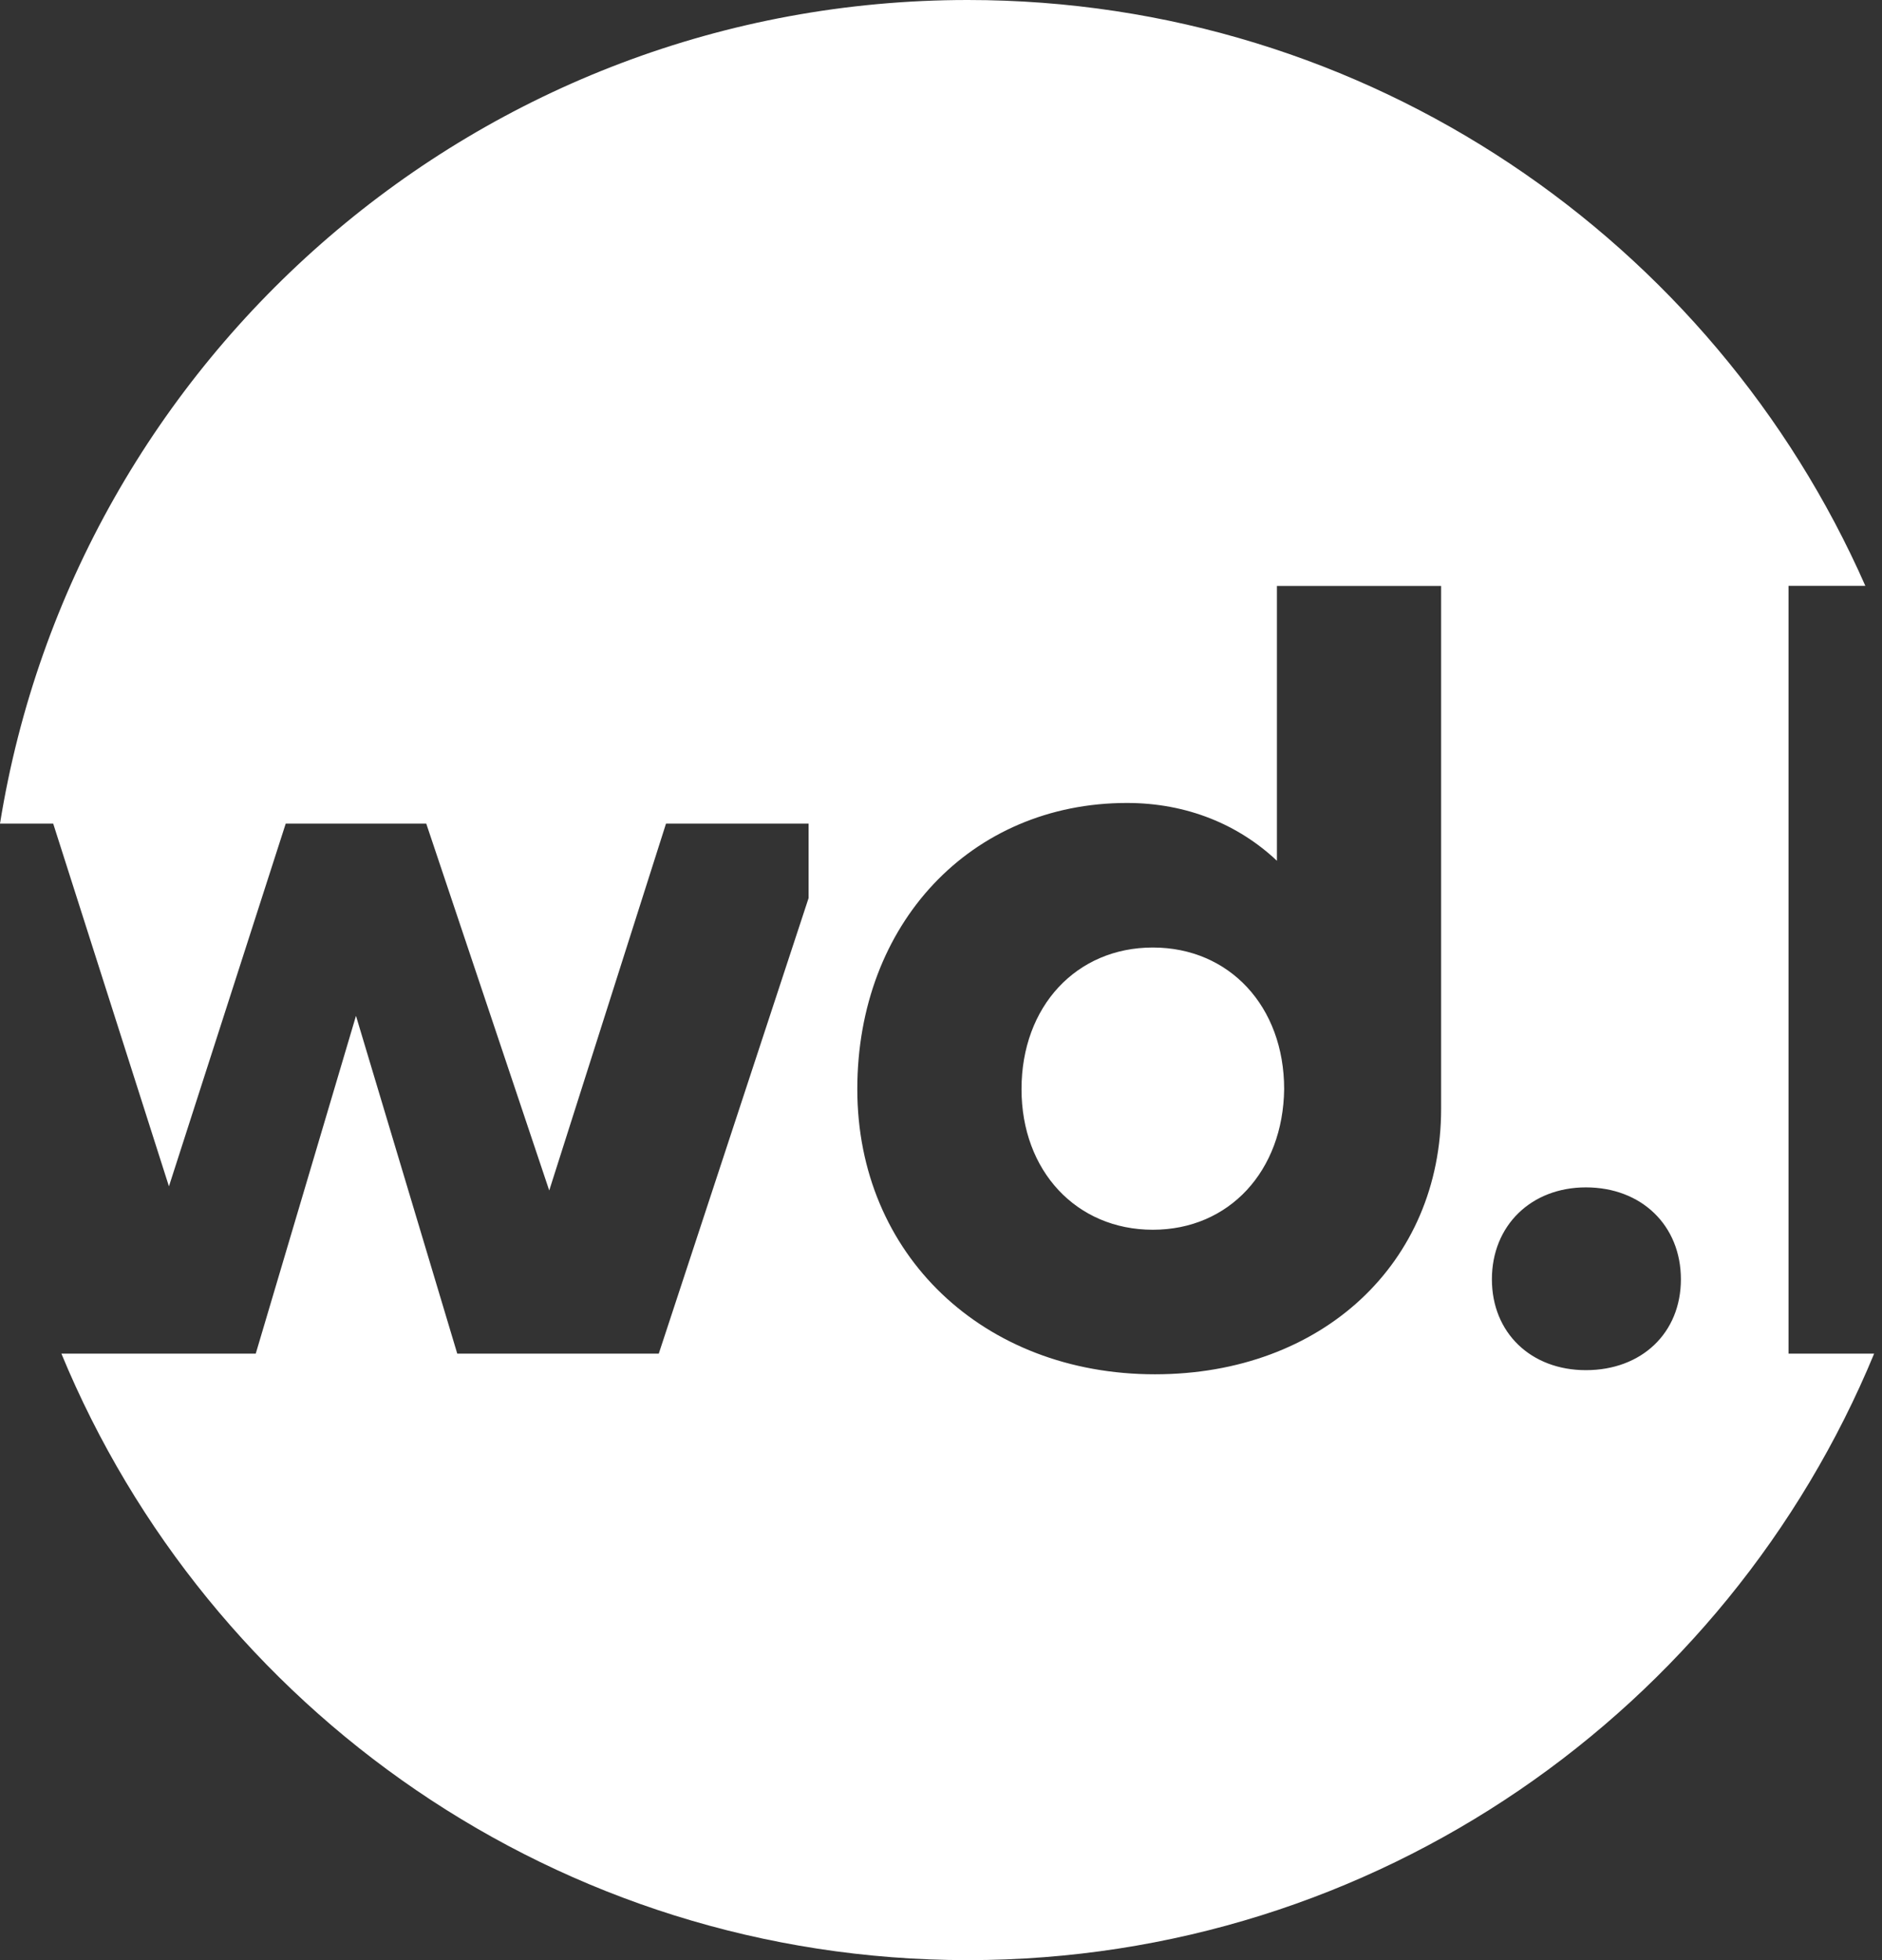
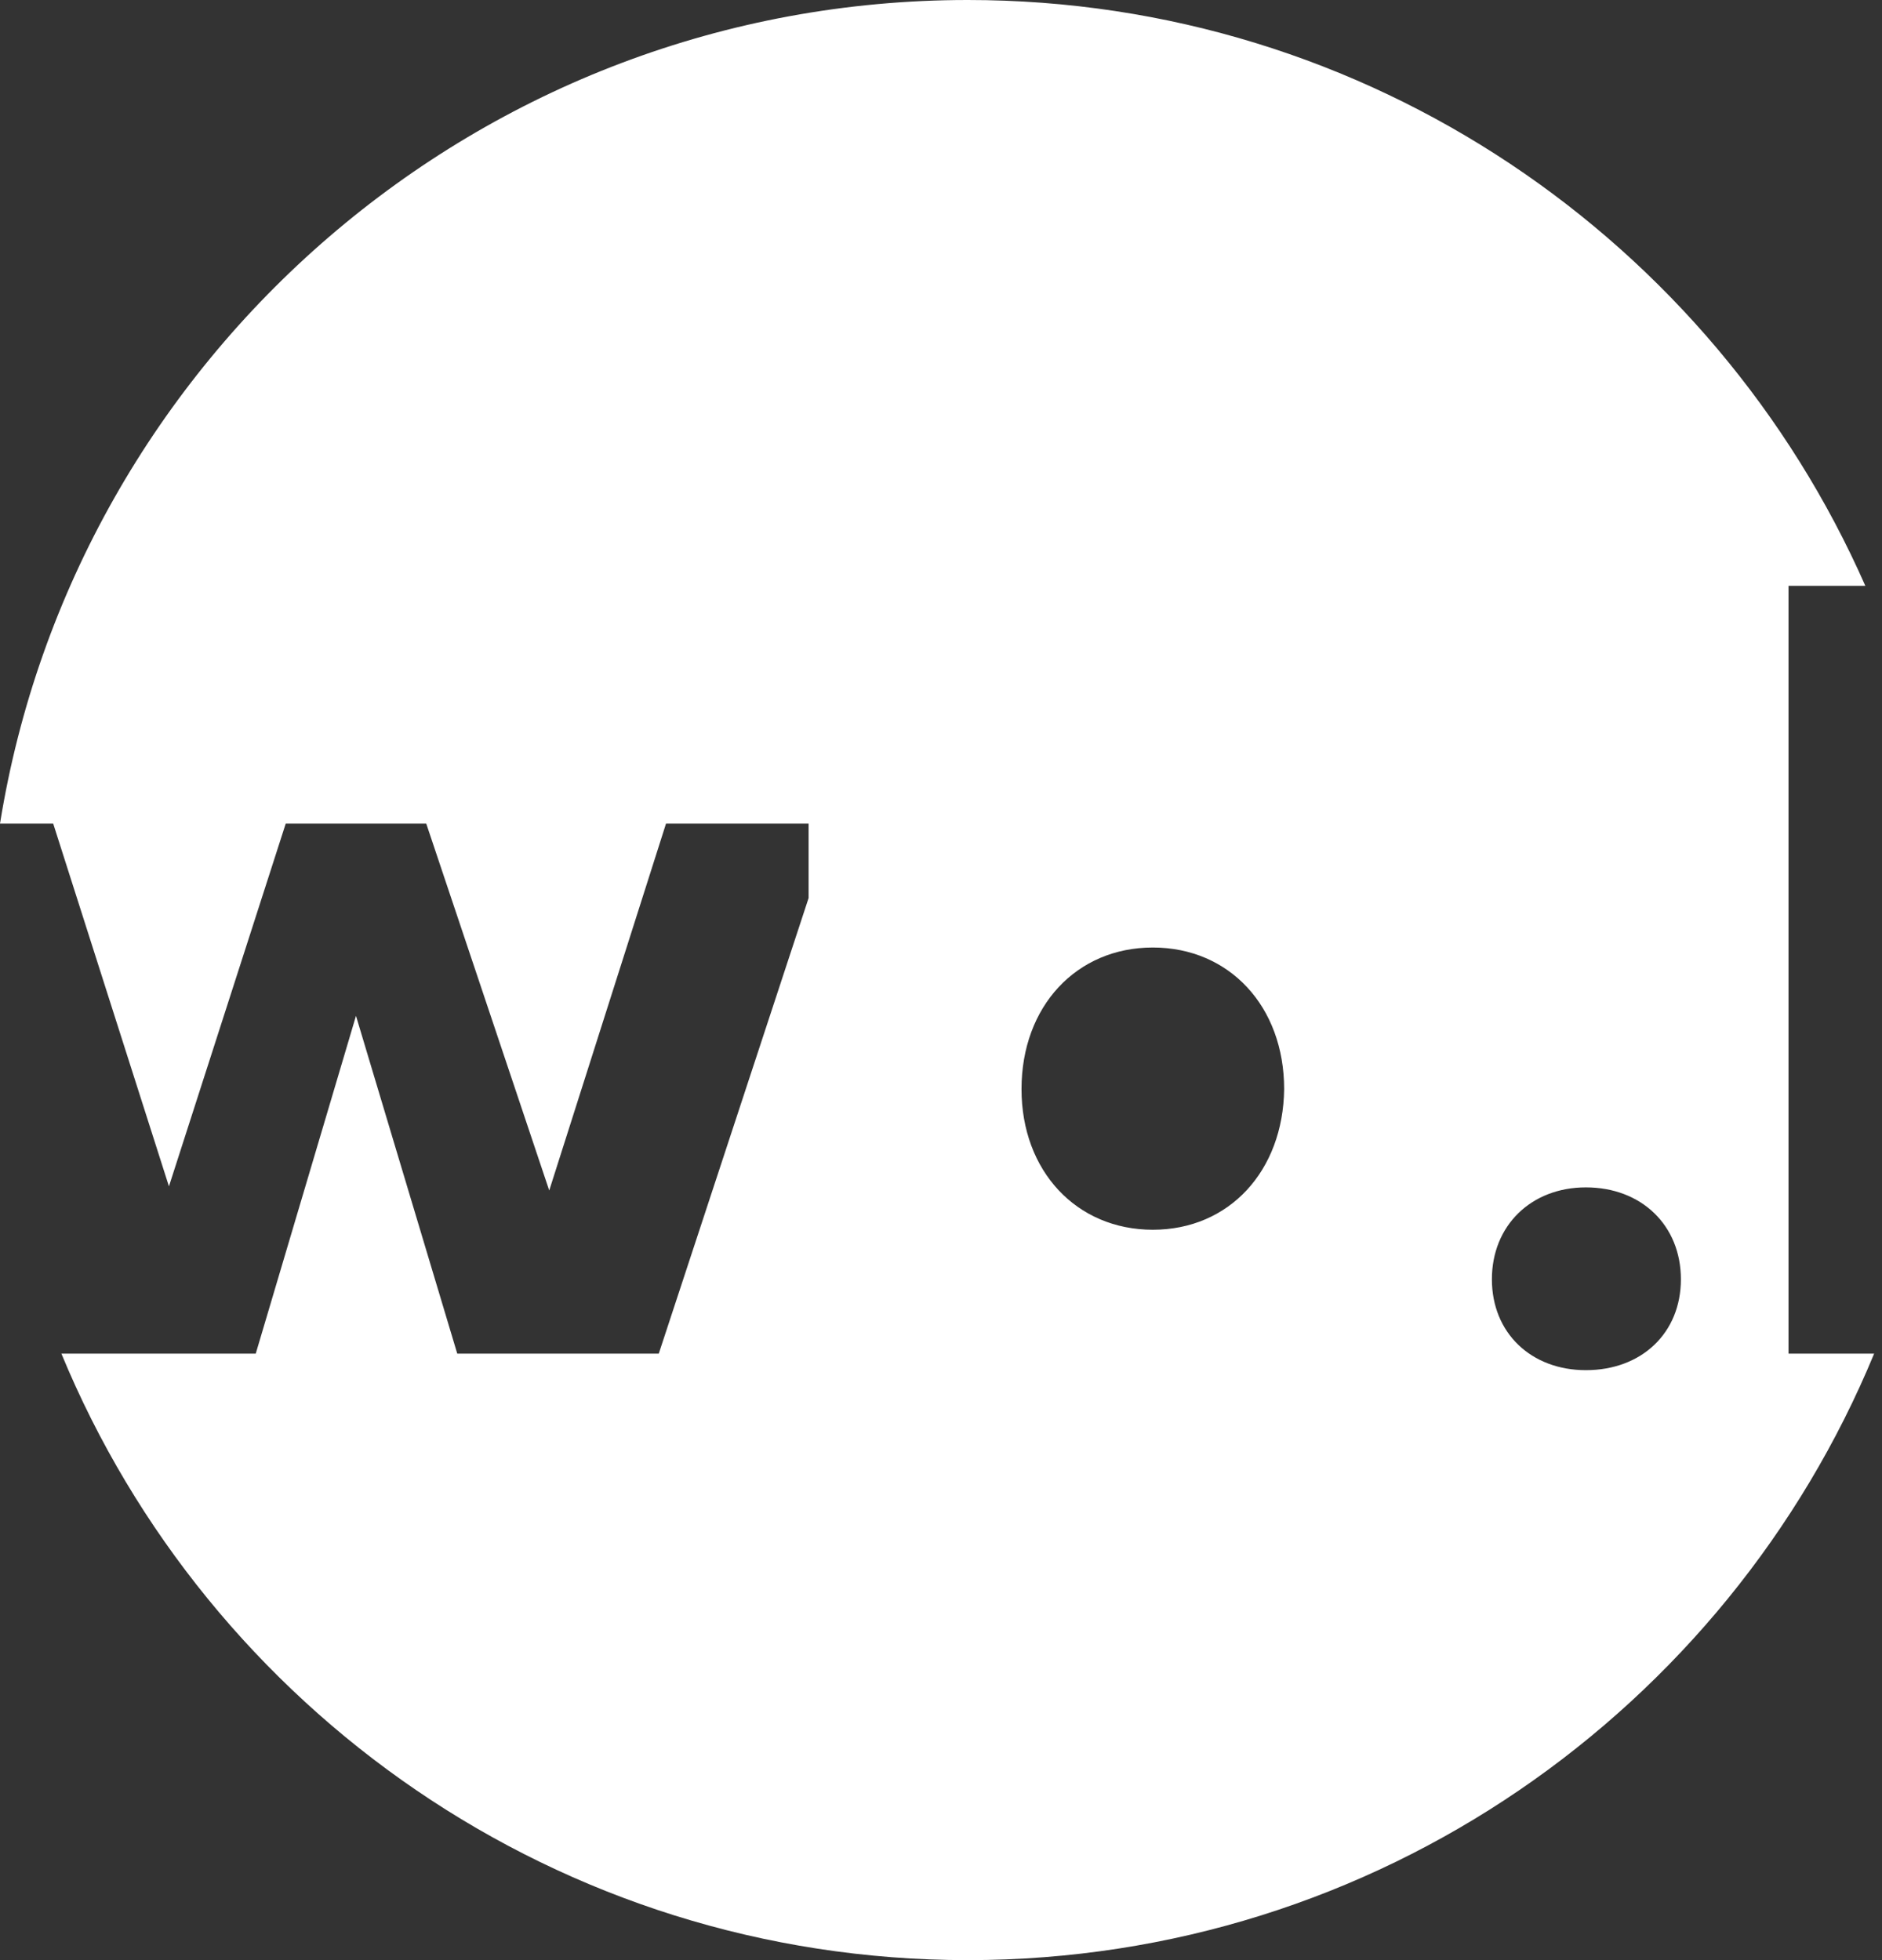
<svg xmlns="http://www.w3.org/2000/svg" clip-rule="evenodd" fill-rule="evenodd" stroke-linejoin="round" stroke-miterlimit="2" viewBox="0 0 192 200">
  <rect x="0" y="0" width="192" height="200" fill="#333333" stroke="none" />
-   <path d="m191.198 138.117c-14.999 36.307-50.77 61.883-92.467 61.883-41.698 0-77.469-25.576-92.468-61.883h19.828l10.226-34.466 10.332 34.466h20.558l15.286-46.486v-7.592h-14.548l-11.913 37.431-12.546-37.431h-14.338l-11.913 37.009-11.807-37.009h-5.428c7.651-47.616 48.971-84.039 98.731-84.039 40.885 0 76.073 24.59 91.568 59.775h-7.836v78.342zm-60.927-78.329v28.042c-3.904-3.687-9.178-5.9-15.297-5.9-15.923 0-27.512 12.326-27.512 29.201 0 16.874 12.853 29.094 30.36 29.094 17.084 0 29.2-11.377 29.2-27.09v-53.347zm-26.057 51.343c0-8.44 5.591-14.452 13.397-14.452 7.807 0 13.397 6.012 13.397 14.452-.105 8.333-5.59 14.346-13.397 14.346-7.806 0-13.397-6.013-13.397-14.346zm47.988 19.4c0 5.479 4.004 9.273 9.589 9.273 5.689 0 9.693-3.794 9.693-9.273s-4.004-9.377-9.693-9.377c-5.585 0-9.589 3.898-9.589 9.377z" fill="#ffffff" />
+   <path d="m191.198 138.117c-14.999 36.307-50.77 61.883-92.467 61.883-41.698 0-77.469-25.576-92.468-61.883h19.828l10.226-34.466 10.332 34.466h20.558l15.286-46.486v-7.592h-14.548l-11.913 37.431-12.546-37.431h-14.338l-11.913 37.009-11.807-37.009h-5.428c7.651-47.616 48.971-84.039 98.731-84.039 40.885 0 76.073 24.59 91.568 59.775h-7.836v78.342zm-60.927-78.329v28.042v-53.347zm-26.057 51.343c0-8.44 5.591-14.452 13.397-14.452 7.807 0 13.397 6.012 13.397 14.452-.105 8.333-5.59 14.346-13.397 14.346-7.806 0-13.397-6.013-13.397-14.346zm47.988 19.4c0 5.479 4.004 9.273 9.589 9.273 5.689 0 9.693-3.794 9.693-9.273s-4.004-9.377-9.693-9.377c-5.585 0-9.589 3.898-9.589 9.377z" fill="#ffffff" />
</svg>